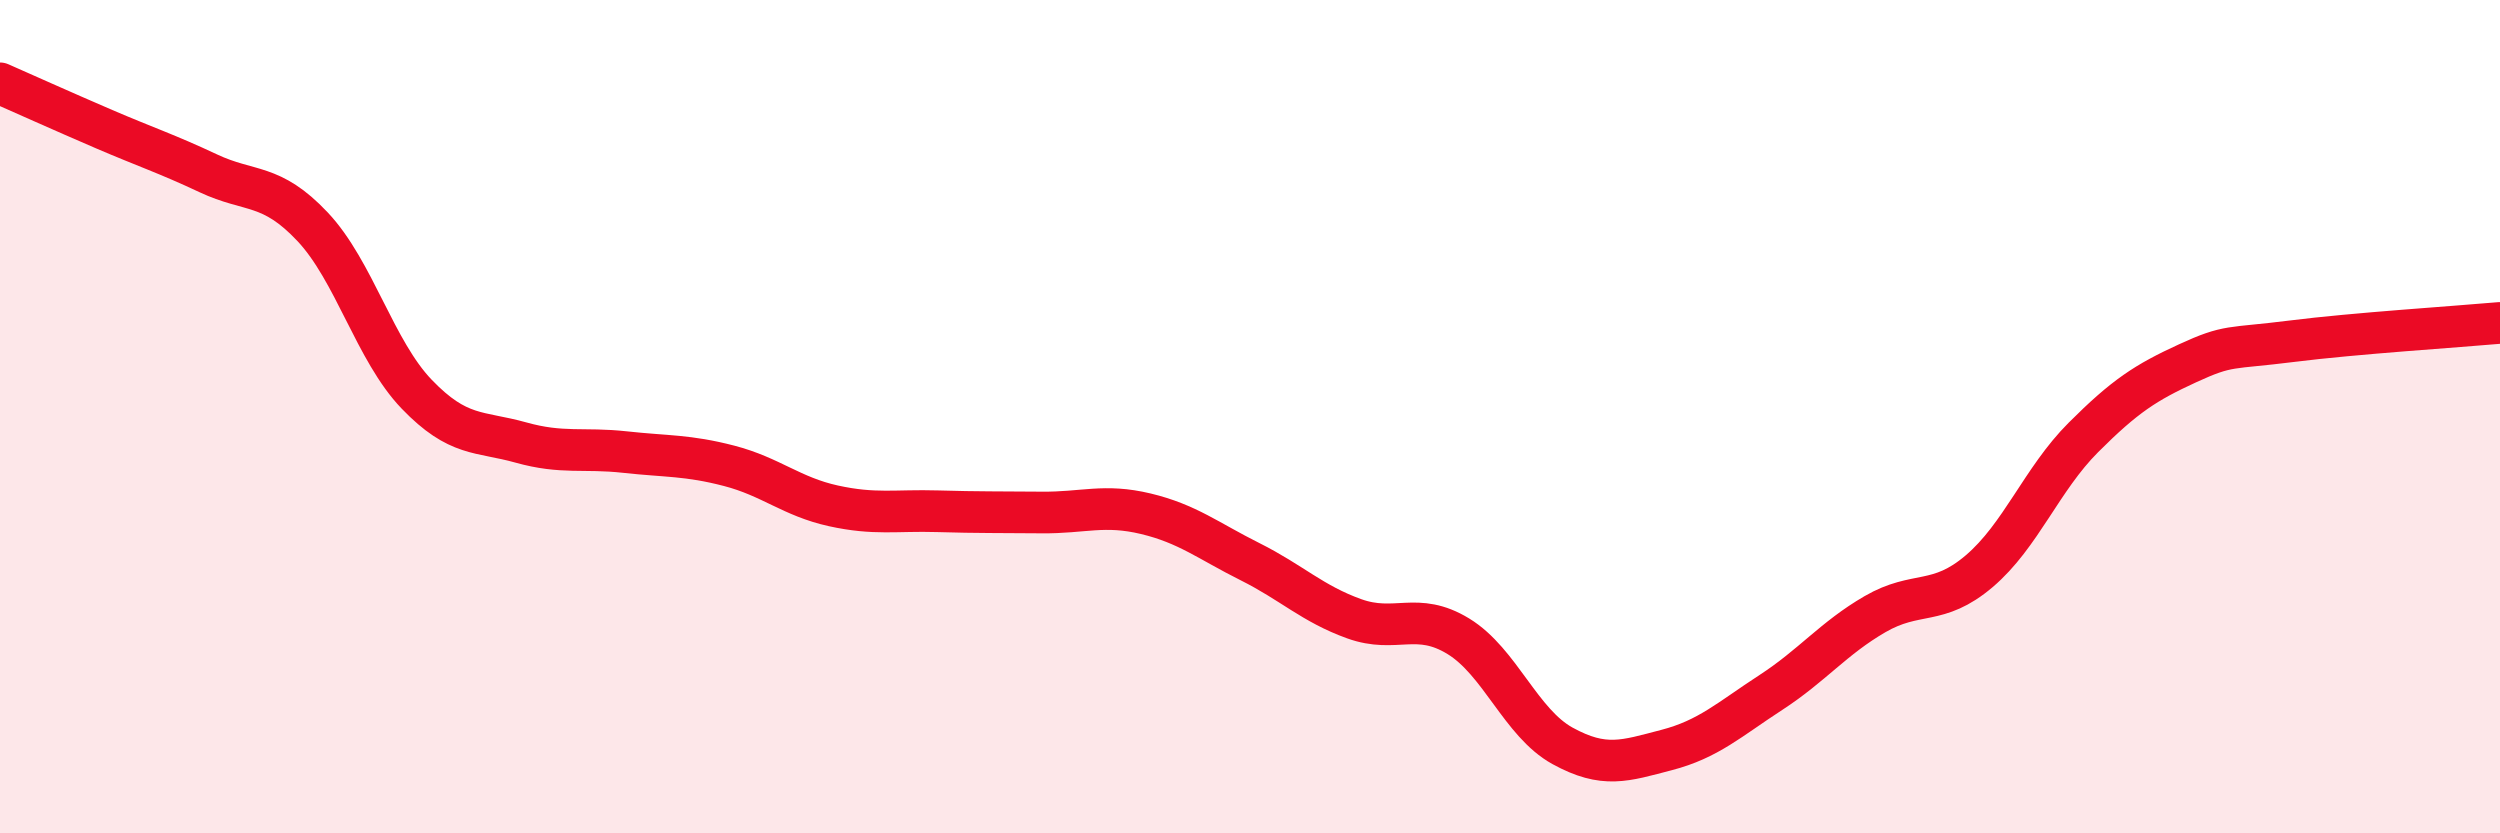
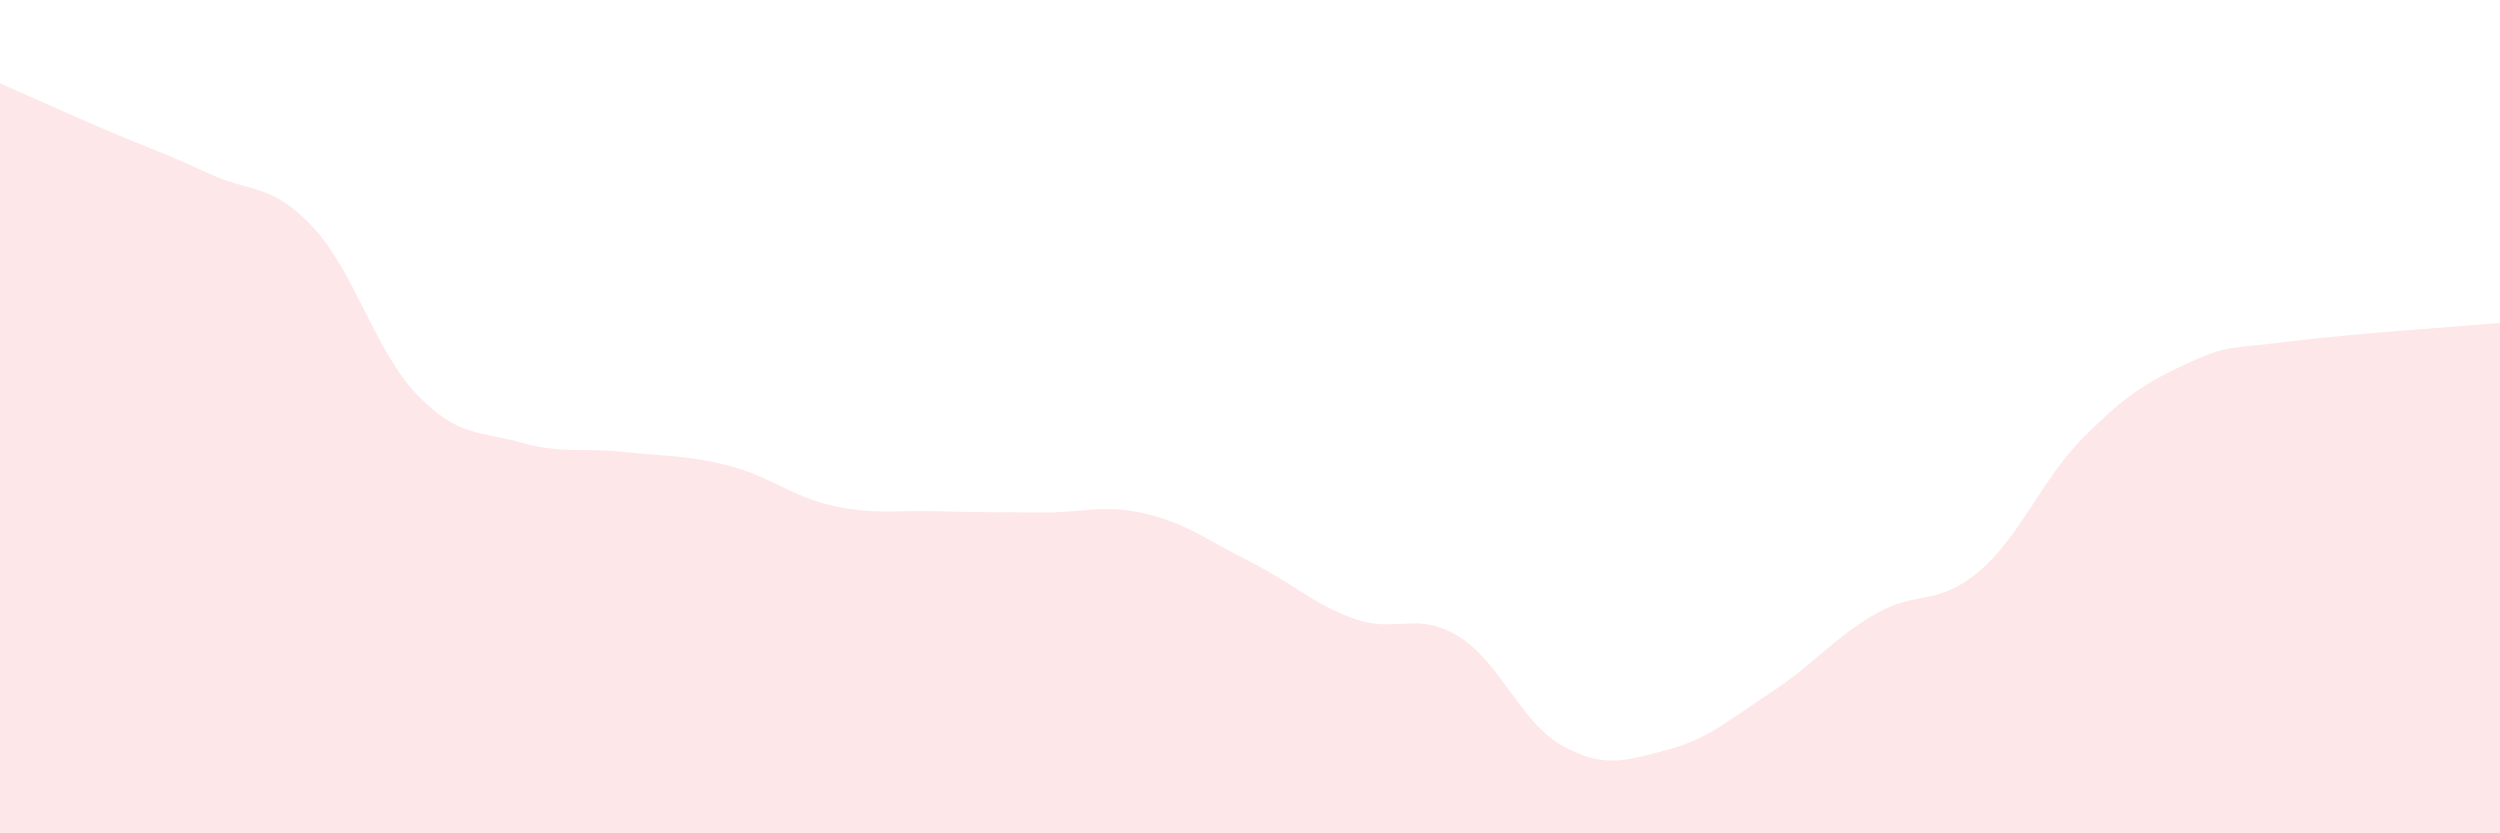
<svg xmlns="http://www.w3.org/2000/svg" width="60" height="20" viewBox="0 0 60 20">
  <path d="M 0,2 C 0.5,2.22 1.5,2.67 2.5,3.1 C 3.5,3.53 4,3.69 5,4.16 C 6,4.63 6.5,4.38 7.5,5.44 C 8.5,6.5 9,8.42 10,9.46 C 11,10.5 11.5,10.34 12.5,10.62 C 13.5,10.9 14,10.74 15,10.85 C 16,10.96 16.5,10.92 17.5,11.18 C 18.5,11.44 19,11.92 20,12.14 C 21,12.36 21.5,12.24 22.5,12.27 C 23.5,12.3 24,12.29 25,12.3 C 26,12.31 26.5,12.09 27.5,12.33 C 28.5,12.57 29,12.98 30,13.48 C 31,13.98 31.5,14.49 32.5,14.85 C 33.5,15.21 34,14.66 35,15.27 C 36,15.88 36.5,17.35 37.5,17.9 C 38.5,18.45 39,18.26 40,18 C 41,17.74 41.5,17.27 42.5,16.62 C 43.5,15.97 44,15.32 45,14.74 C 46,14.16 46.5,14.56 47.5,13.71 C 48.5,12.86 49,11.5 50,10.5 C 51,9.5 51.5,9.18 52.5,8.72 C 53.5,8.26 53.5,8.38 55,8.19 C 56.5,8 59,7.84 60,7.75L60 20L0 20Z" fill="#EB0A25" opacity="0.1" stroke-linecap="round" stroke-linejoin="round" />
-   <path d="M 0,2 C 0.5,2.22 1.5,2.67 2.5,3.1 C 3.5,3.53 4,3.69 5,4.16 C 6,4.63 6.5,4.38 7.5,5.44 C 8.5,6.5 9,8.42 10,9.46 C 11,10.5 11.5,10.34 12.5,10.62 C 13.5,10.9 14,10.74 15,10.85 C 16,10.96 16.5,10.92 17.5,11.18 C 18.5,11.44 19,11.92 20,12.14 C 21,12.36 21.5,12.24 22.5,12.27 C 23.5,12.3 24,12.29 25,12.3 C 26,12.31 26.5,12.09 27.5,12.33 C 28.5,12.57 29,12.98 30,13.48 C 31,13.98 31.5,14.49 32.5,14.85 C 33.5,15.21 34,14.66 35,15.27 C 36,15.88 36.5,17.35 37.5,17.9 C 38.5,18.45 39,18.26 40,18 C 41,17.74 41.5,17.27 42.5,16.62 C 43.5,15.97 44,15.32 45,14.74 C 46,14.16 46.5,14.56 47.5,13.71 C 48.5,12.86 49,11.5 50,10.5 C 51,9.5 51.5,9.18 52.5,8.72 C 53.5,8.26 53.5,8.38 55,8.19 C 56.5,8 59,7.84 60,7.75" stroke="#EB0A25" stroke-width="1" fill="none" stroke-linecap="round" stroke-linejoin="round" />
</svg>